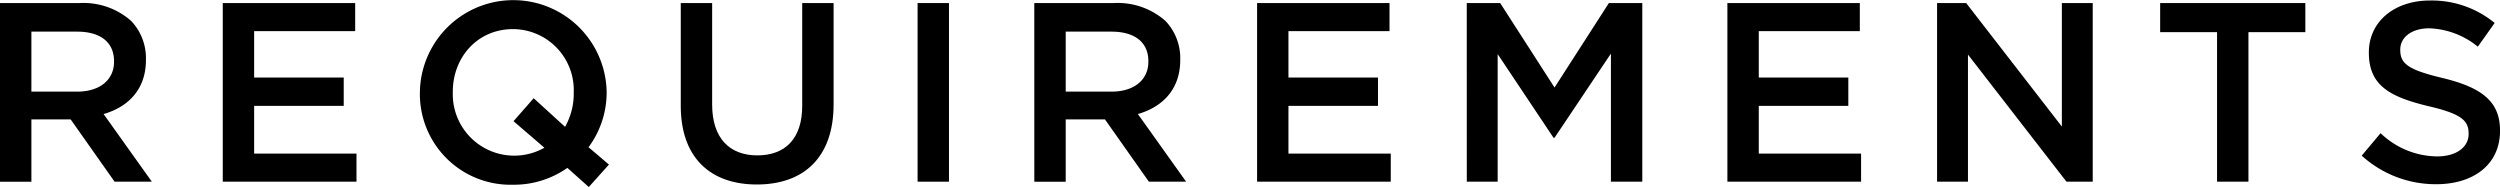
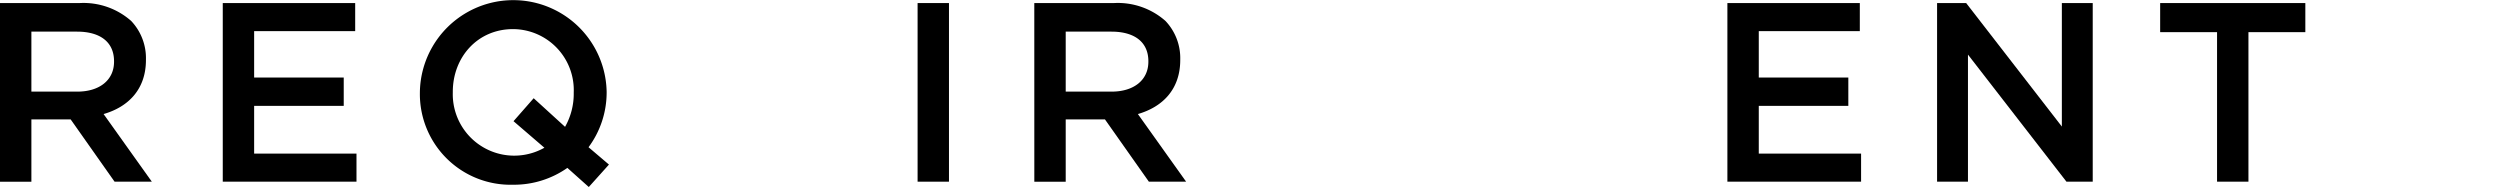
<svg xmlns="http://www.w3.org/2000/svg" viewBox="0 0 333.111 24.919">
  <title>ttl_menu</title>
  <g id="レイヤー_2" data-name="レイヤー 2">
    <g id="レイヤー_1-2" data-name="レイヤー 1">
      <path d="M0,.408H10.607a9.591,9.591,0,0,1,6.868,2.38,7.2,7.2,0,0,1,1.971,5.133v.068c0,3.91-2.345,6.256-5.643,7.207l6.426,9.01H15.265L9.417,15.911H4.182v8.3H0Zm10.3,11.8c2.991,0,4.895-1.564,4.895-3.978V8.159c0-2.55-1.836-3.944-4.929-3.944H4.182v7.99Z" />
      <path d="M29.682.408H47.326V4.147H33.863v6.188H45.8v3.773H33.863v6.358H47.5v3.74H29.682Z" />
      <path d="M78.453,24.919,75.6,22.37a12.38,12.38,0,0,1-7.242,2.244A12.08,12.08,0,0,1,55.947,12.375v-.068a12.444,12.444,0,0,1,24.885-.068v.068a12.247,12.247,0,0,1-2.413,7.309l2.72,2.312Zm-5.916-5.235-4.113-3.536,2.685-3.059L75.291,16.9a8.935,8.935,0,0,0,1.156-4.521v-.068a8.125,8.125,0,0,0-8.092-8.432c-4.725,0-8.022,3.74-8.022,8.364v.068a8.188,8.188,0,0,0,12.2,7.377Z" />
-       <path d="M90.708,14.108V.408H94.89v13.53c0,4.42,2.278,6.766,6.017,6.766,3.706,0,5.984-2.21,5.984-6.6V.408h4.181v13.5c0,7.105-4.011,10.675-10.232,10.675C94.652,24.58,90.708,21.01,90.708,14.108Z" />
      <path d="M122.264.408h4.181v23.8h-4.181Z" />
      <path d="M137.814.408h10.607a9.589,9.589,0,0,1,6.868,2.38,7.192,7.192,0,0,1,1.972,5.133v.068c0,3.91-2.346,6.256-5.644,7.207l6.425,9.01h-4.963l-5.848-8.295H142v8.3h-4.182Zm10.3,11.8c2.992,0,4.9-1.564,4.9-3.978V8.159c0-2.55-1.836-3.944-4.93-3.944H142v7.99Z" />
-       <path d="M167.5.408h17.645V4.147H171.678v6.188H183.61v3.773H171.678v6.358h13.633v3.74H167.5Z" />
-       <path d="M195.438.408h4.453l7.241,11.253L214.373.408h4.454v23.8h-4.181V7.139l-7.514,11.219H207l-7.445-11.15v17h-4.113Z" />
      <path d="M230.165.408H247.81V4.147H234.347v6.188h11.932v3.773H234.347v6.358h13.632v3.74H230.165Z" />
      <path d="M258.105.408h3.876L274.73,16.862V.408h4.114v23.8h-3.5L262.22,7.275V24.206h-4.115Z" />
      <path d="M295.41,4.284h-7.581V.408h19.344V4.284h-7.581V24.206H295.41Z" />
-       <path d="M314.685,20.738l2.515-2.992a11.024,11.024,0,0,0,7.514,3.094c2.584,0,4.216-1.224,4.216-2.992V17.78c0-1.7-.952-2.617-5.372-3.637-5.066-1.225-7.921-2.72-7.921-7.106V6.969c0-4.079,3.4-6.9,8.125-6.9A13.191,13.191,0,0,1,332.4,3.06l-2.244,3.161a10.811,10.811,0,0,0-6.459-2.448c-2.448,0-3.876,1.259-3.876,2.822v.069c0,1.835,1.088,2.651,5.678,3.739,5.031,1.224,7.615,3.026,7.615,6.969v.068c0,4.454-3.5,7.105-8.5,7.105A14.656,14.656,0,0,1,314.685,20.738Z" />
    </g>
  </g>
</svg>